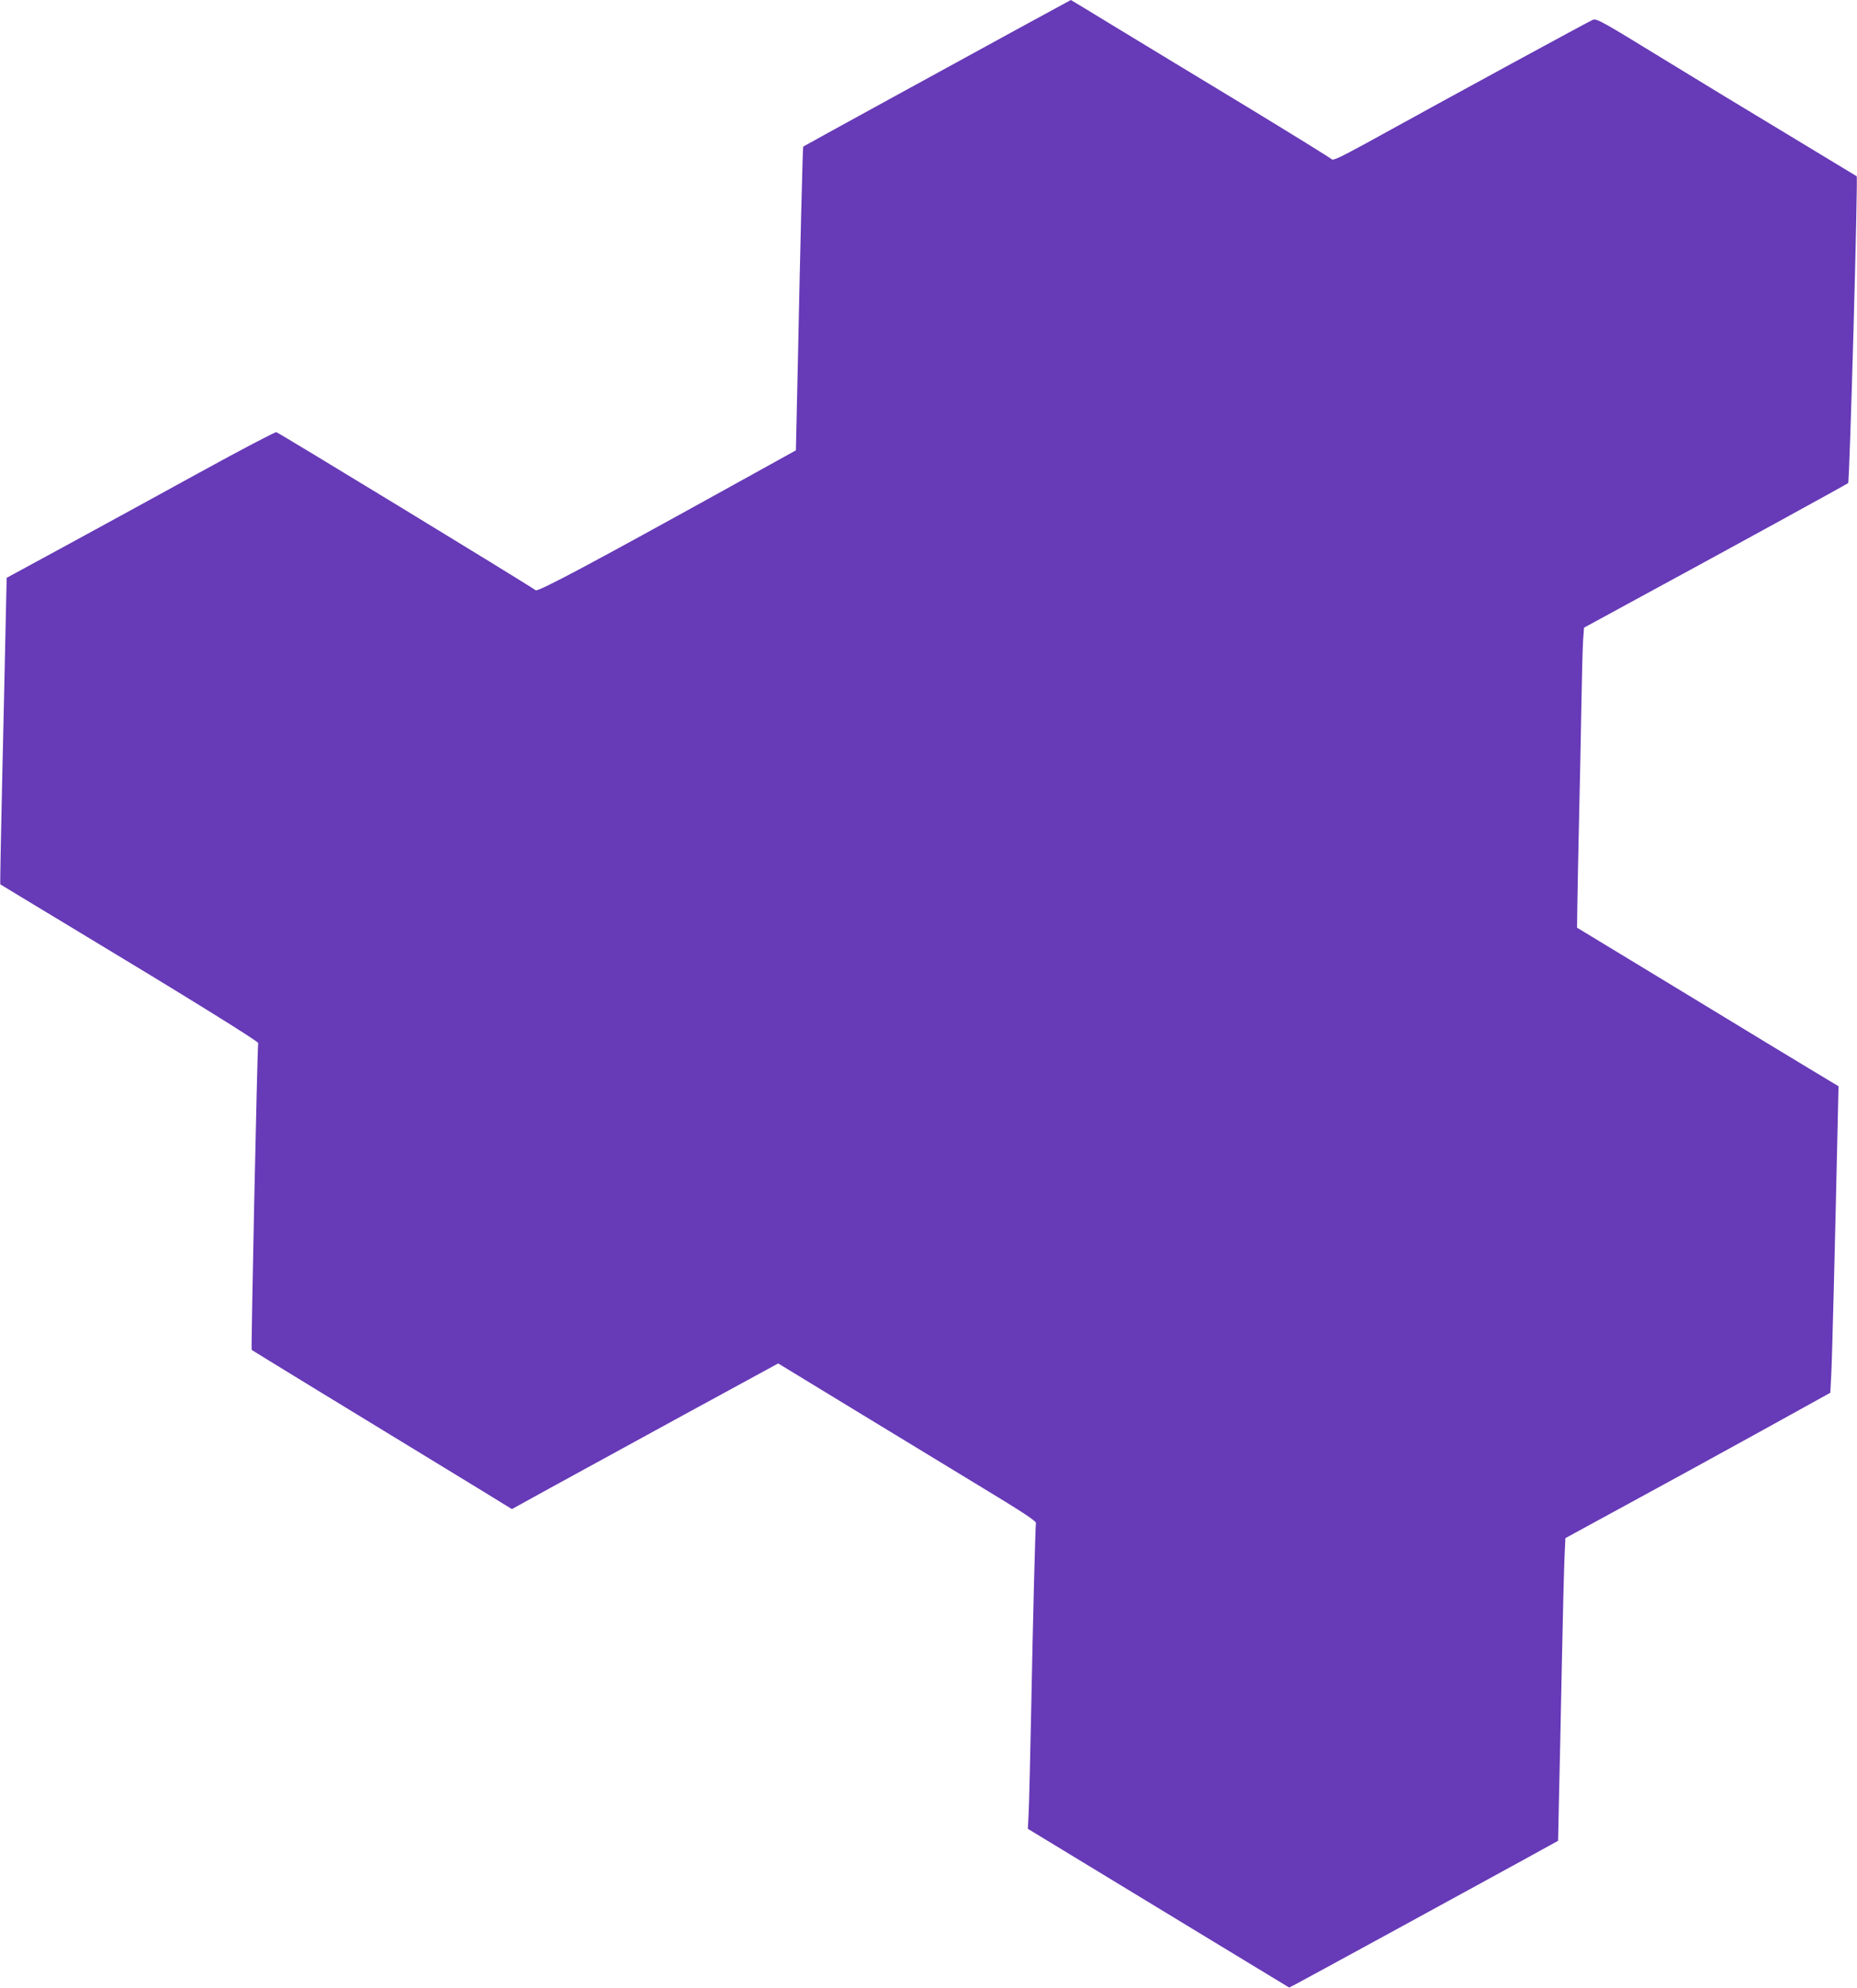
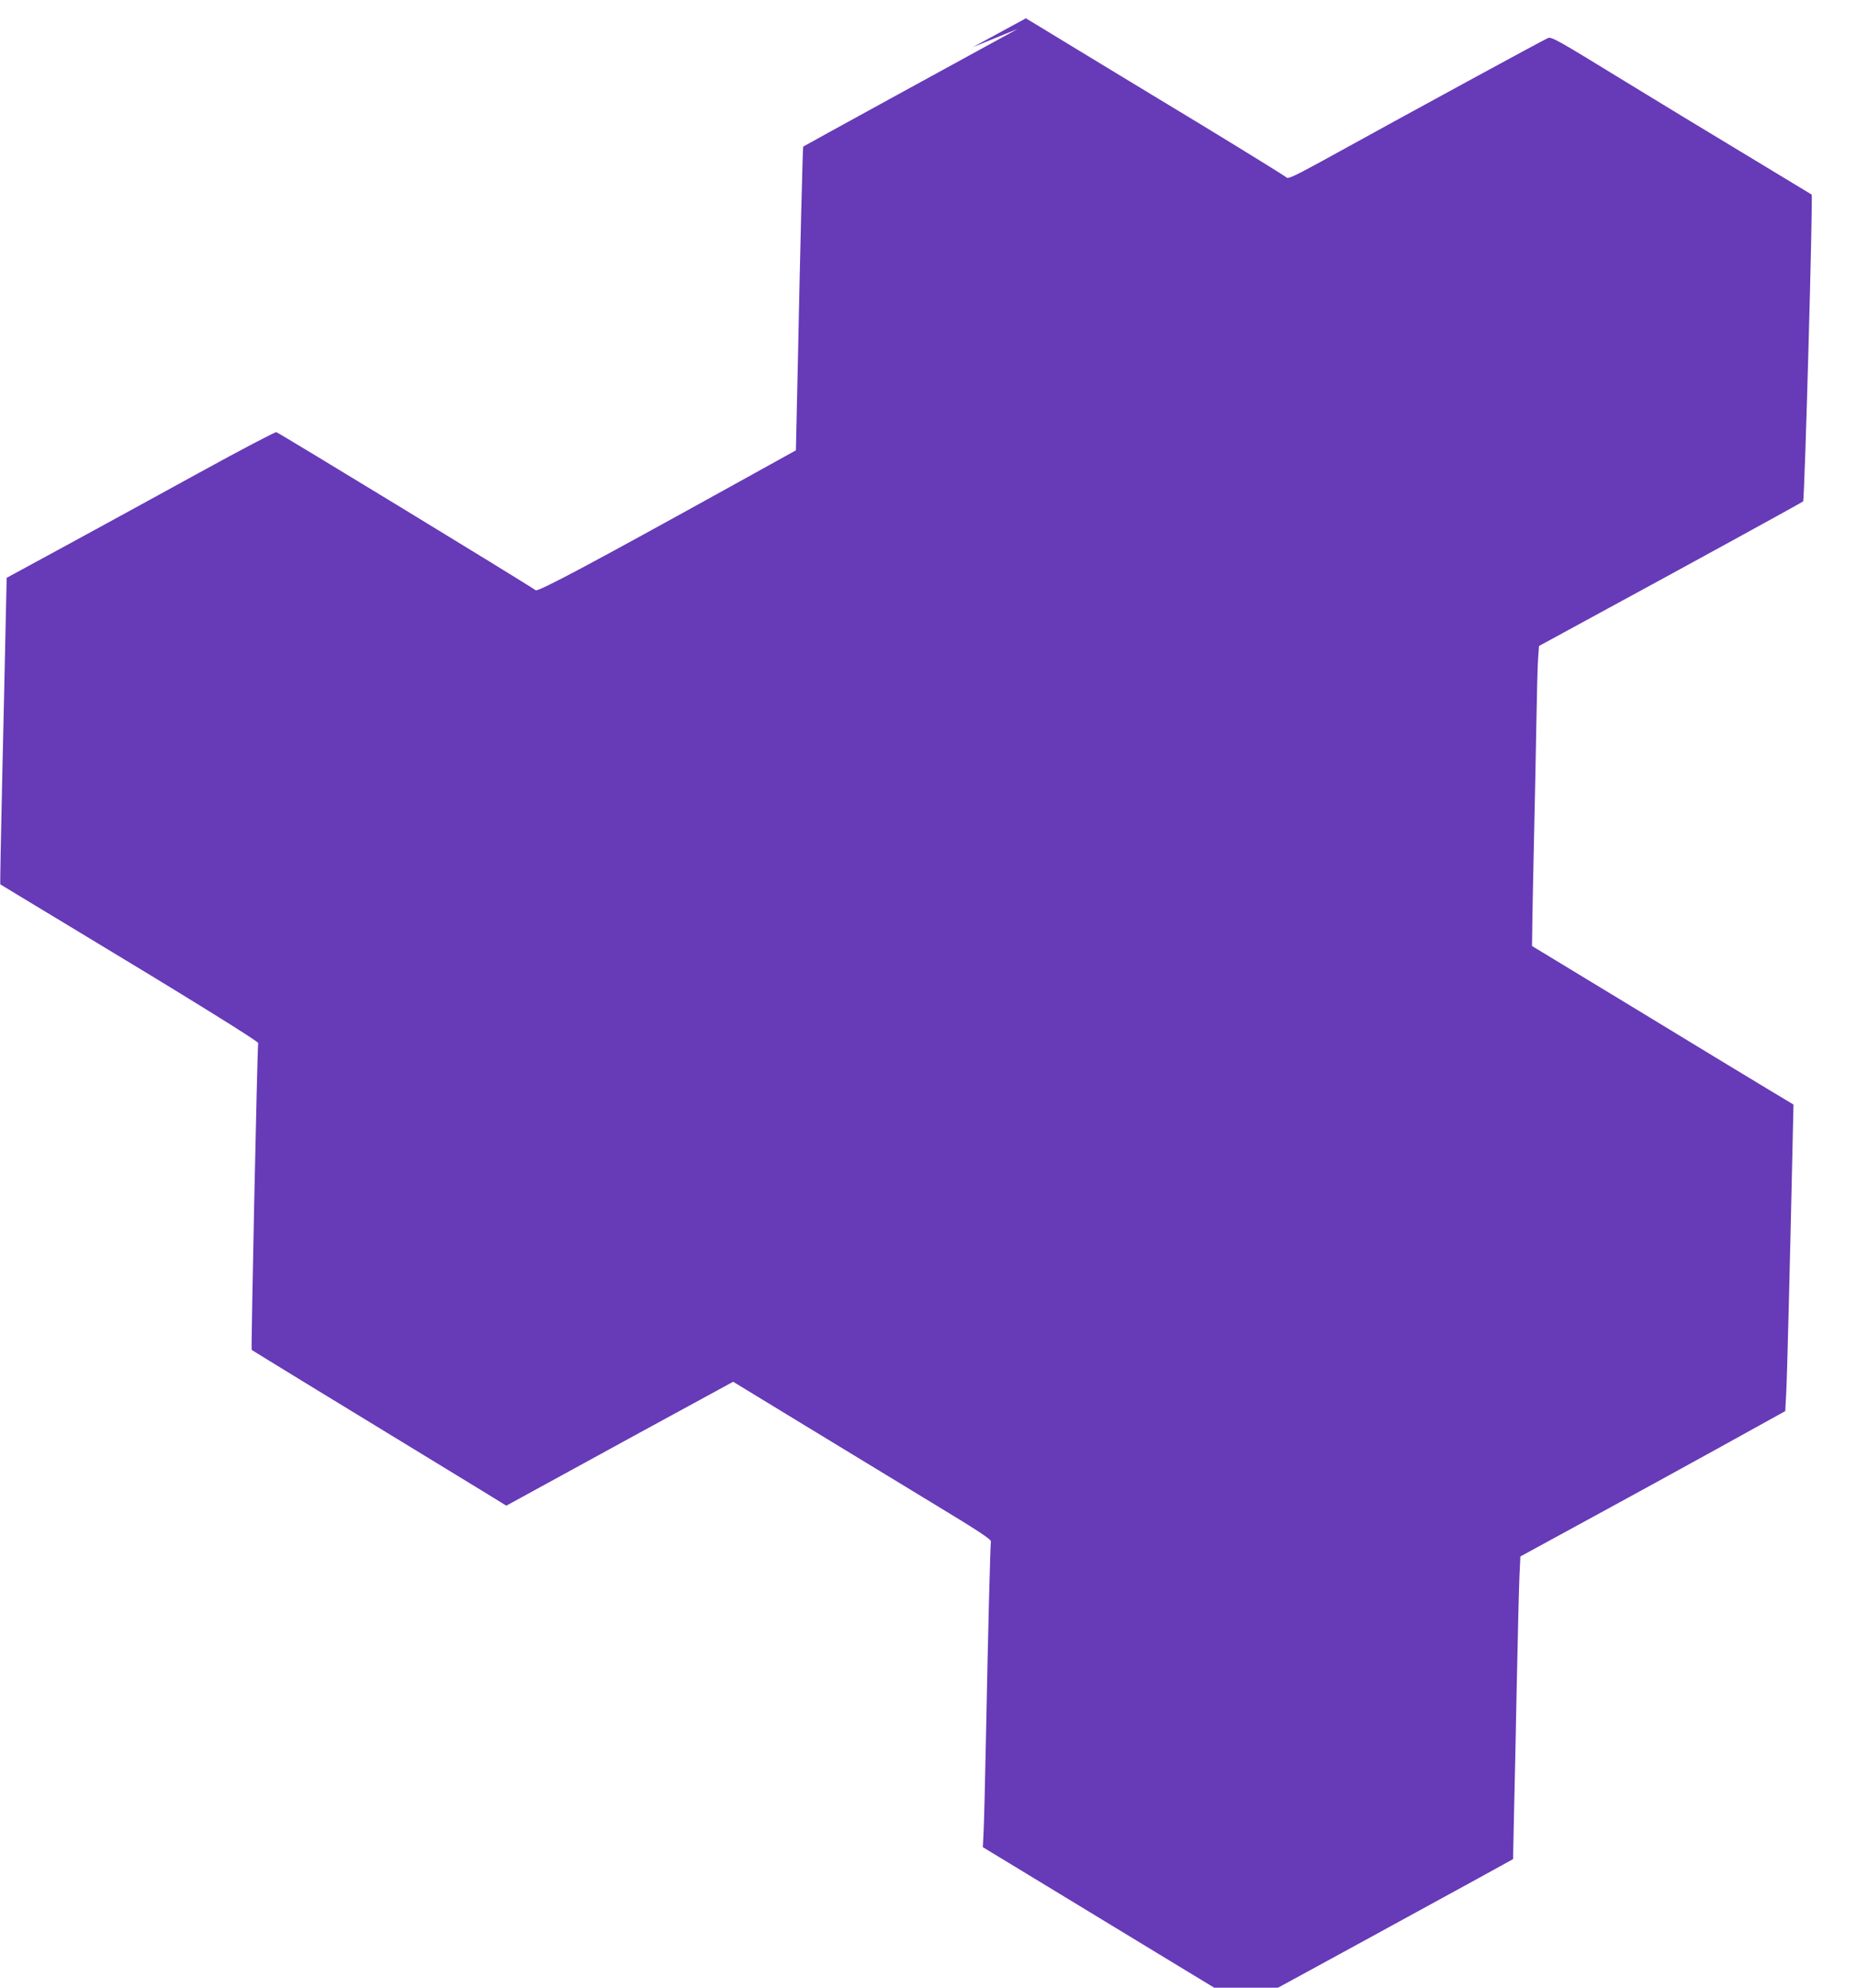
<svg xmlns="http://www.w3.org/2000/svg" version="1.0" width="1196pt" height="1280pt" viewBox="0 0 1196 1280" preserveAspectRatio="xMidYMid meet">
  <g transform="translate(0,1280) scale(0.1,-0.1)" fill="#673ab7" stroke="none">
-     <path d="M6555 12614 c-363 -198 -1379 -755 -1382 -758 -3 -2 -20 -677 -34 -1373 l-13 -583 -410 -227 c-918 -508 -1250 -685 -1266 -674 -89 61 -1653 1013 -1670 1018 -8 2 -231 -115 -495 -260 -264 -145 -651 -357 -861 -471 l-381 -207 -7 -317 c-4 -174 -13 -618 -22 -986 -8 -367 -14 -670 -12 -671 2 -1 212 -129 468 -283 727 -438 1195 -728 1193 -739 -6 -29 -47 -1972 -42 -1976 6 -5 711 -436 1189 -727 228 -139 431 -263 451 -276 l36 -22 254 140 c140 77 526 288 857 469 l604 329 466 -284 c257 -156 631 -384 832 -506 273 -165 364 -225 362 -238 -4 -25 -19 -601 -31 -1222 -6 -300 -13 -590 -16 -646 l-5 -101 303 -184 c166 -101 545 -331 841 -511 l539 -327 41 21 c50 26 1157 630 1466 800 l225 124 6 290 c4 159 12 539 18 844 6 305 14 614 17 685 l6 130 411 224 c227 123 611 334 854 468 l441 244 6 112 c6 100 25 873 41 1597 l6 265 -158 95 c-87 52 -466 282 -842 511 l-684 415 2 150 c1 82 6 329 11 549 5 220 12 551 15 735 3 184 8 372 11 416 l6 82 336 183 c627 340 1357 741 1365 748 10 10 64 1968 55 1976 -2 1 -192 116 -423 256 -231 139 -607 367 -835 507 -370 227 -417 254 -440 245 -22 -8 -884 -477 -1464 -797 -169 -92 -212 -112 -220 -101 -6 7 -252 159 -546 338 -294 178 -669 405 -833 505 -164 100 -299 182 -300 182 -1 -1 -155 -84 -342 -186z" />
+     <path d="M6555 12614 c-363 -198 -1379 -755 -1382 -758 -3 -2 -20 -677 -34 -1373 l-13 -583 -410 -227 c-918 -508 -1250 -685 -1266 -674 -89 61 -1653 1013 -1670 1018 -8 2 -231 -115 -495 -260 -264 -145 -651 -357 -861 -471 l-381 -207 -7 -317 c-4 -174 -13 -618 -22 -986 -8 -367 -14 -670 -12 -671 2 -1 212 -129 468 -283 727 -438 1195 -728 1193 -739 -6 -29 -47 -1972 -42 -1976 6 -5 711 -436 1189 -727 228 -139 431 -263 451 -276 c140 77 526 288 857 469 l604 329 466 -284 c257 -156 631 -384 832 -506 273 -165 364 -225 362 -238 -4 -25 -19 -601 -31 -1222 -6 -300 -13 -590 -16 -646 l-5 -101 303 -184 c166 -101 545 -331 841 -511 l539 -327 41 21 c50 26 1157 630 1466 800 l225 124 6 290 c4 159 12 539 18 844 6 305 14 614 17 685 l6 130 411 224 c227 123 611 334 854 468 l441 244 6 112 c6 100 25 873 41 1597 l6 265 -158 95 c-87 52 -466 282 -842 511 l-684 415 2 150 c1 82 6 329 11 549 5 220 12 551 15 735 3 184 8 372 11 416 l6 82 336 183 c627 340 1357 741 1365 748 10 10 64 1968 55 1976 -2 1 -192 116 -423 256 -231 139 -607 367 -835 507 -370 227 -417 254 -440 245 -22 -8 -884 -477 -1464 -797 -169 -92 -212 -112 -220 -101 -6 7 -252 159 -546 338 -294 178 -669 405 -833 505 -164 100 -299 182 -300 182 -1 -1 -155 -84 -342 -186z" />
  </g>
</svg>